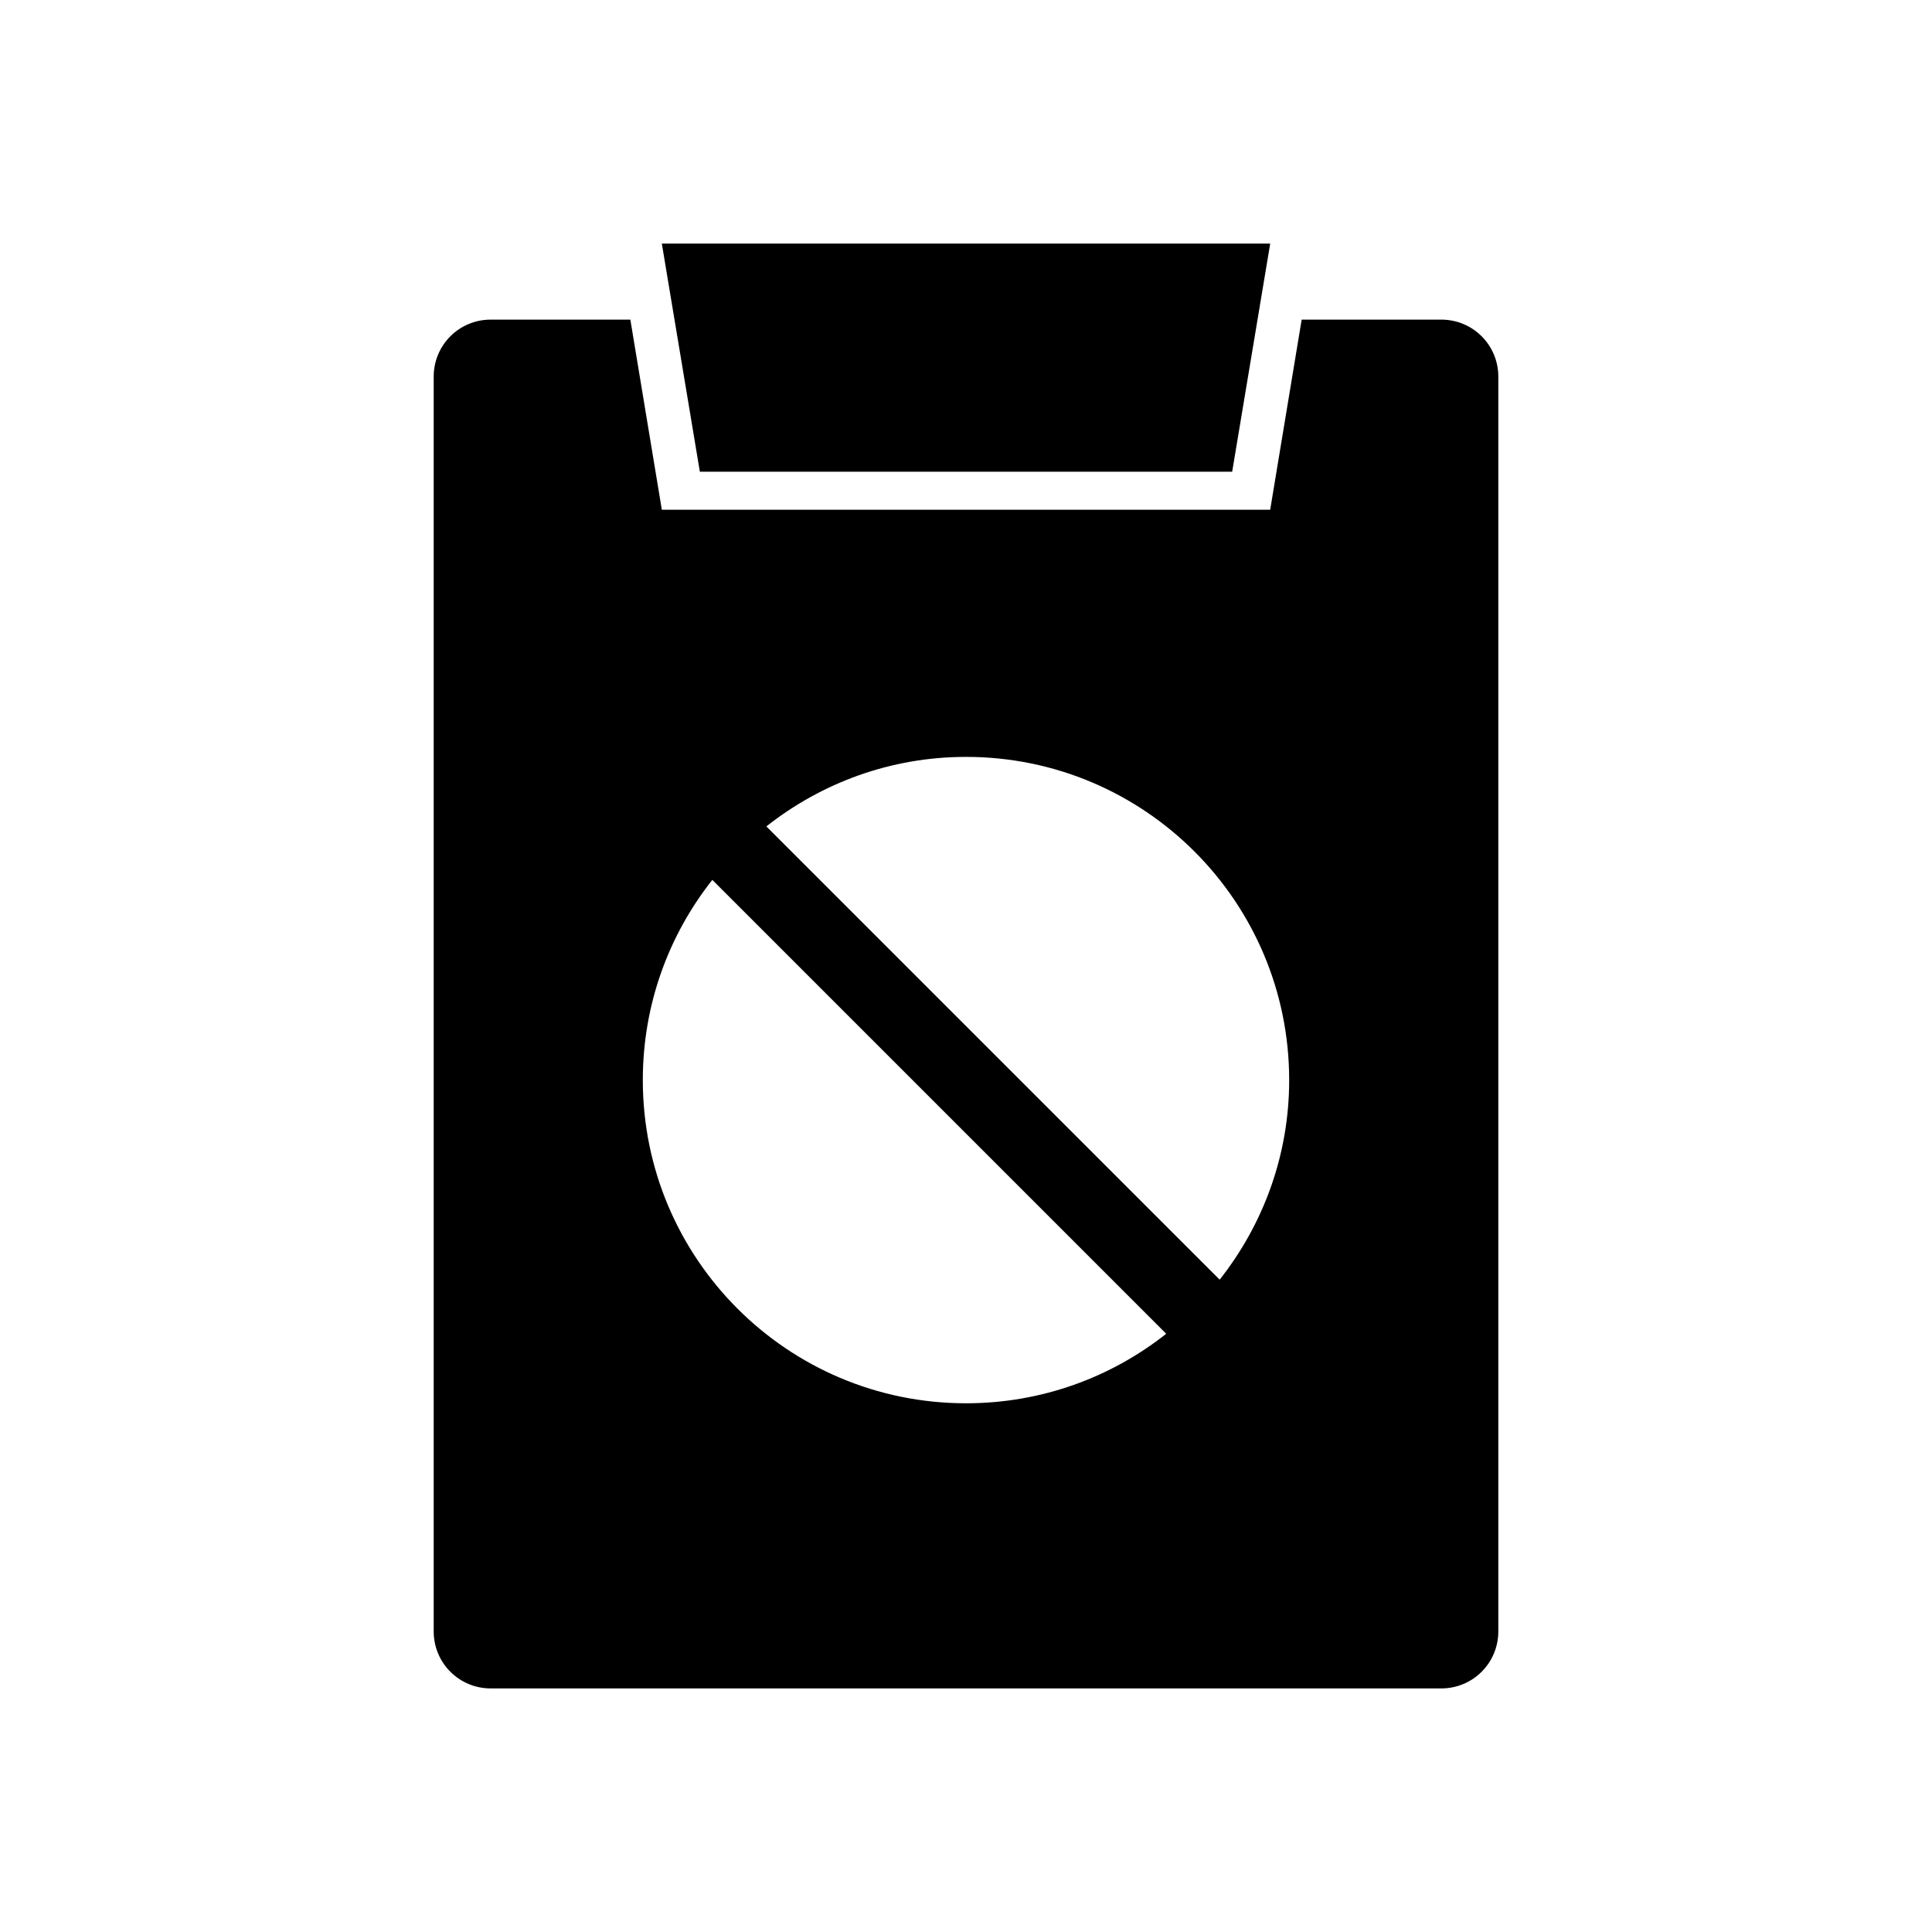
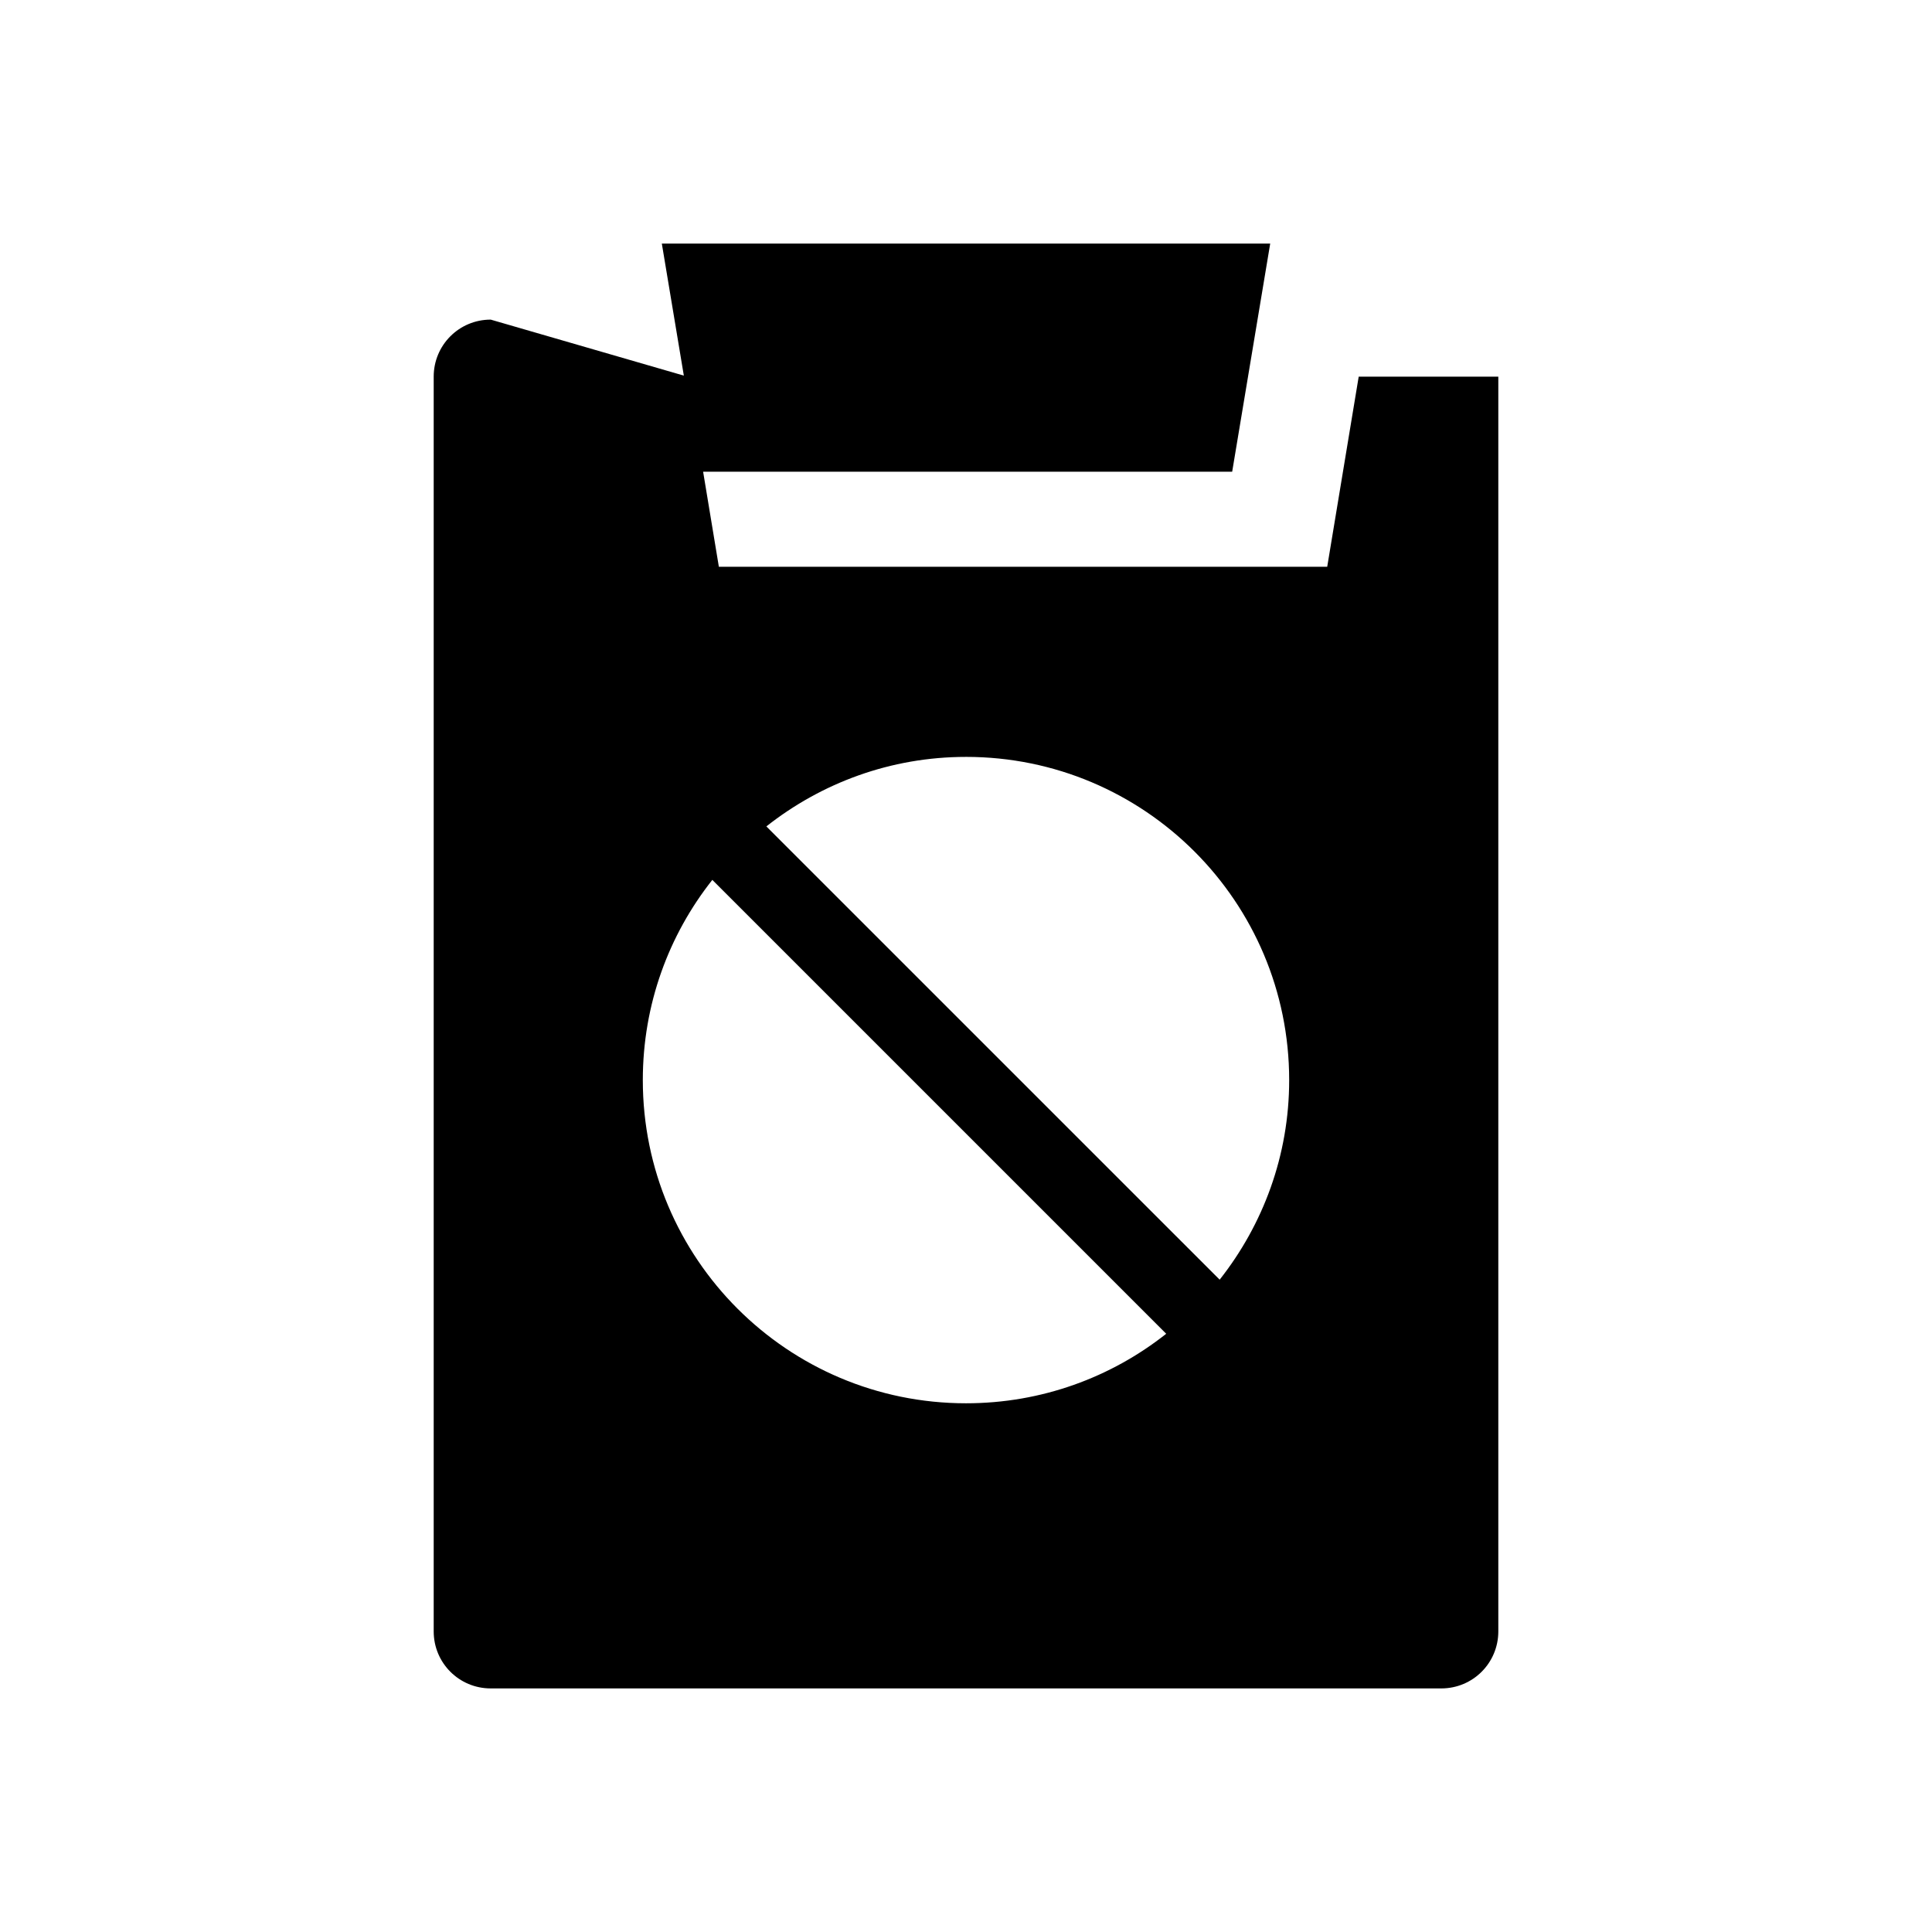
<svg xmlns="http://www.w3.org/2000/svg" fill="#000000" width="800px" height="800px" version="1.1" viewBox="144 144 512 512">
-   <path d="m319.39 208.55 10.078 60.457h141.07l10.078-60.457zm-45.344 20.152c-8.375 0-15.113 6.742-15.113 15.113v332.52c0 8.375 6.742 15.113 15.113 15.113h251.91c8.375 0 15.113-6.742 15.113-15.113v-332.52c0-8.375-6.742-15.113-15.113-15.113h-37l-8.344 50.383h-161.22l-8.344-50.383zm125.95 115.88c47.301 0 85.648 38.348 85.648 85.648 0 20.004-6.93 38.324-18.422 52.898l-120.13-120.12c14.578-11.492 32.898-18.422 52.898-18.422zm-67.227 32.59 120.29 120.29c-14.594 11.539-33.008 18.422-53.059 18.422-47.301 0-85.648-38.348-85.648-85.648 0-20.051 6.879-38.465 18.422-53.059z" />
+   <path d="m319.39 208.55 10.078 60.457h141.07l10.078-60.457zm-45.344 20.152c-8.375 0-15.113 6.742-15.113 15.113v332.52c0 8.375 6.742 15.113 15.113 15.113h251.91c8.375 0 15.113-6.742 15.113-15.113v-332.52h-37l-8.344 50.383h-161.22l-8.344-50.383zm125.95 115.88c47.301 0 85.648 38.348 85.648 85.648 0 20.004-6.93 38.324-18.422 52.898l-120.13-120.12c14.578-11.492 32.898-18.422 52.898-18.422zm-67.227 32.59 120.29 120.29c-14.594 11.539-33.008 18.422-53.059 18.422-47.301 0-85.648-38.348-85.648-85.648 0-20.051 6.879-38.465 18.422-53.059z" />
</svg>